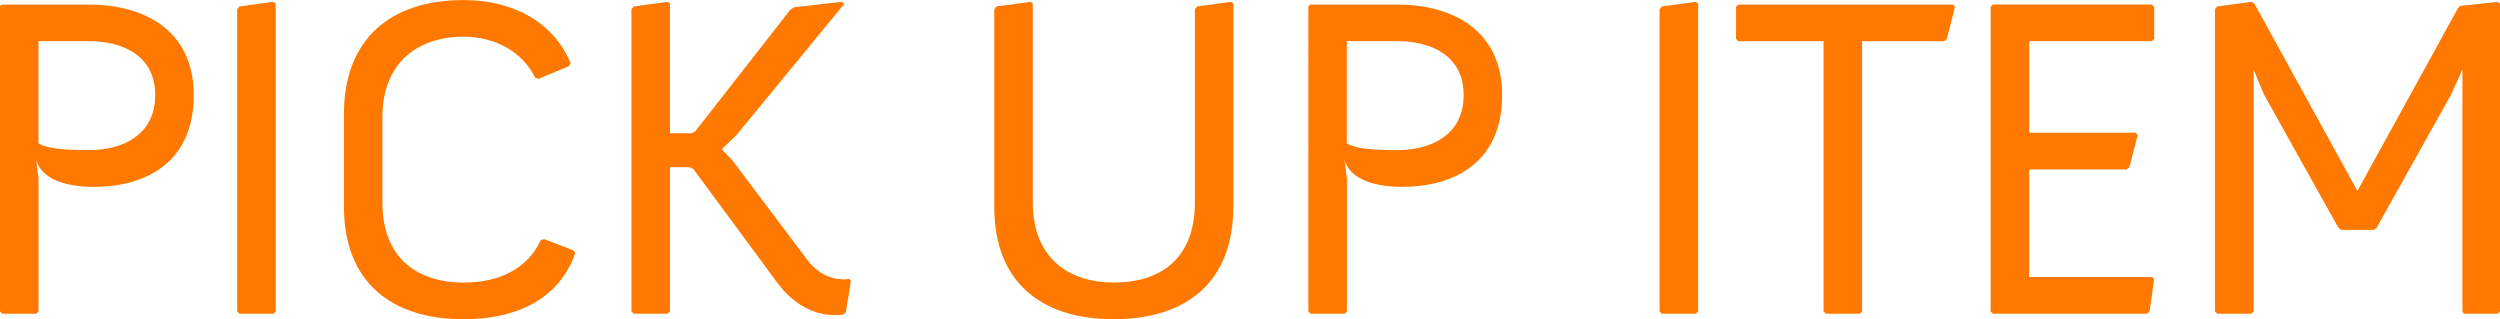
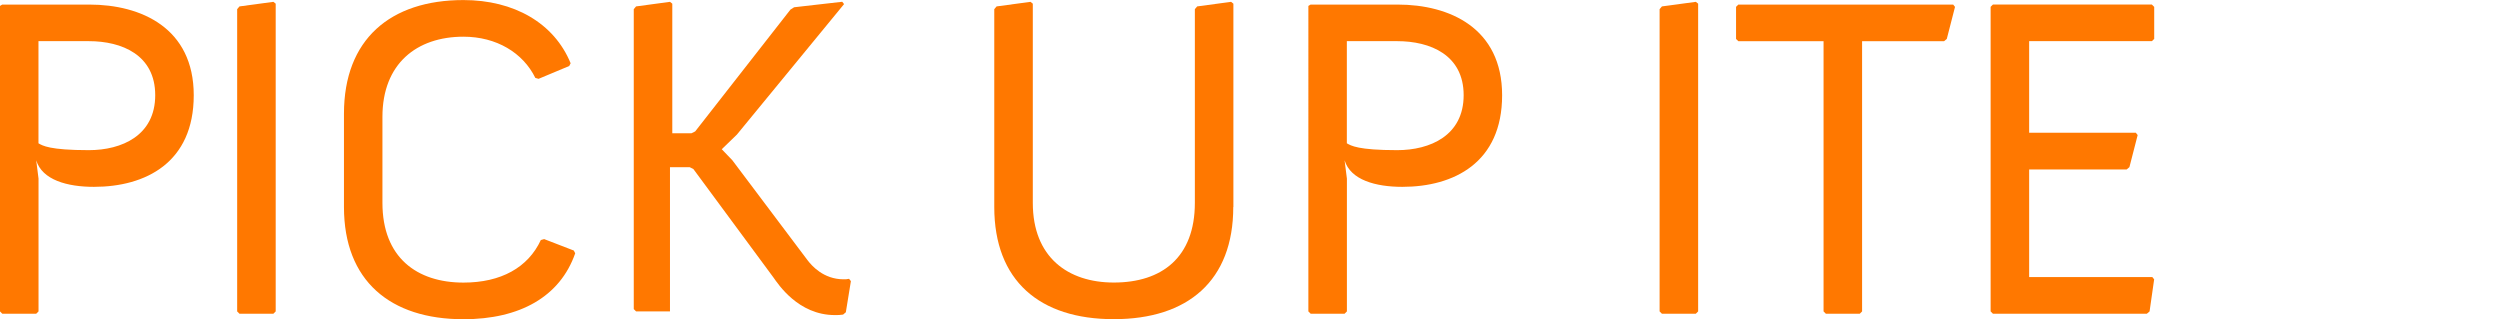
<svg xmlns="http://www.w3.org/2000/svg" id="_レイヤー_2" data-name="レイヤー 2" viewBox="0 0 409.42 52.27">
  <defs>
    <style>
      .cls-1 {
        fill: #ff7800;
      }
    </style>
  </defs>
  <g id="_レイヤー_1-2" data-name="レイヤー 1">
    <g>
      <path class="cls-1" d="M.38.75h14.25c8.47,0,17.1,3.82,17.1,14.85s-7.87,15-16.35,15c-4.35,0-8.47-1.12-9.45-4.35l.38,3v21.75l-.38.38H.38l-.38-.38V.97l.38-.23ZM6.3,6.75v16.72c.67.38,1.8,1.12,8.25,1.12,5.4,0,10.87-2.4,10.87-9s-5.47-8.85-10.87-8.85H6.3Z" />
      <path class="cls-1" d="M45.15,51l-.38.38h-5.55l-.38-.38V1.5l.38-.45,5.55-.75.38.3v50.4Z" />
      <path class="cls-1" d="M89.1,39.15l4.87,1.88.23.45c-2.48,7.12-9.08,10.8-18.3,10.8-12,0-19.57-6.3-19.57-18.37v-15.3c0-12.15,7.58-18.6,19.57-18.6,8.25,0,14.85,3.75,17.55,10.35l-.23.45-5.02,2.1-.53-.15c-2.02-4.12-6.37-6.75-11.77-6.75-7.65,0-13.27,4.42-13.27,13.12v14.1c0,8.92,5.62,13.05,13.27,13.05,6.15,0,10.58-2.47,12.67-6.97l.53-.15Z" />
-       <path class="cls-1" d="M109.72,21.82h3.53l.6-.3,15.6-19.95.6-.38,7.88-.9.3.38-17.55,21.37-2.48,2.4,1.73,1.8,12.3,16.35c.68.9,2.62,3.15,5.92,3.15.3,0,.6,0,.9-.08l.3.38-.83,5.1-.45.38c-.45.08-.9.08-1.35.08-6,0-9.3-5.1-10.05-6.15l-13.12-17.77-.6-.3h-3.23v23.62l-.38.38h-5.55l-.38-.38V1.5l.38-.45,5.55-.75.38.3v21.22Z" />
+       <path class="cls-1" d="M109.72,21.82h3.53l.6-.3,15.6-19.95.6-.38,7.88-.9.3.38-17.55,21.37-2.48,2.4,1.73,1.8,12.3,16.35c.68.9,2.62,3.15,5.92,3.15.3,0,.6,0,.9-.08l.3.38-.83,5.1-.45.38c-.45.08-.9.08-1.35.08-6,0-9.3-5.1-10.05-6.15l-13.12-17.77-.6-.3h-3.23v23.62h-5.55l-.38-.38V1.5l.38-.45,5.55-.75.38.3v21.22Z" />
      <path class="cls-1" d="M201.97,33.9c0,12.07-7.42,18.37-19.57,18.37s-19.57-6.3-19.57-18.37V1.5l.38-.45,5.55-.75.38.3v32.62c0,8.92,5.77,13.05,13.27,13.05,7.87,0,13.27-4.12,13.27-13.05V1.5l.38-.45,5.55-.75.38.3v33.3Z" />
      <path class="cls-1" d="M214.65.75h14.25c8.47,0,17.1,3.82,17.1,14.85s-7.88,15-16.35,15c-4.35,0-8.47-1.12-9.45-4.35l.38,3v21.75l-.38.38h-5.55l-.38-.38V.97l.38-.23ZM220.57,6.75v16.72c.67.38,1.8,1.12,8.25,1.12,5.4,0,10.88-2.4,10.88-9s-5.47-8.85-10.88-8.85h-8.25Z" />
      <path class="cls-1" d="M278.1,51l-.38.38h-5.55l-.38-.38V1.5l.38-.45,5.55-.75.38.3v50.4Z" />
      <path class="cls-1" d="M284.7.75h35.17l.3.38-1.35,5.25-.45.37h-13.42v44.25l-.38.38h-5.55l-.38-.38V6.75h-13.95l-.38-.37V1.12l.38-.38Z" />
      <path class="cls-1" d="M352.79,1.12v5.25l-.38.37h-20.1v15h17.47l.3.38-1.35,5.25-.45.38h-15.97v17.62h20.17l.3.38-.75,5.25-.45.38h-25.2l-.38-.38V1.12l.38-.38h26.02l.38.38Z" />
-       <path class="cls-1" d="M402.89.97l6.15-.67.38.3v50.4l-.38.38h-5.55l-.22-.38V11.4l-1.88,4.12-12.15,21.75-.45.38h-5.4l-.45-.38-12.15-21.75-1.73-4.12v39.6l-.38.38h-5.55l-.38-.38V1.5l.38-.45,5.62-.75.45.3,16.87,30.67,16.42-29.85.38-.45Z" />
    </g>
  </g>
</svg>